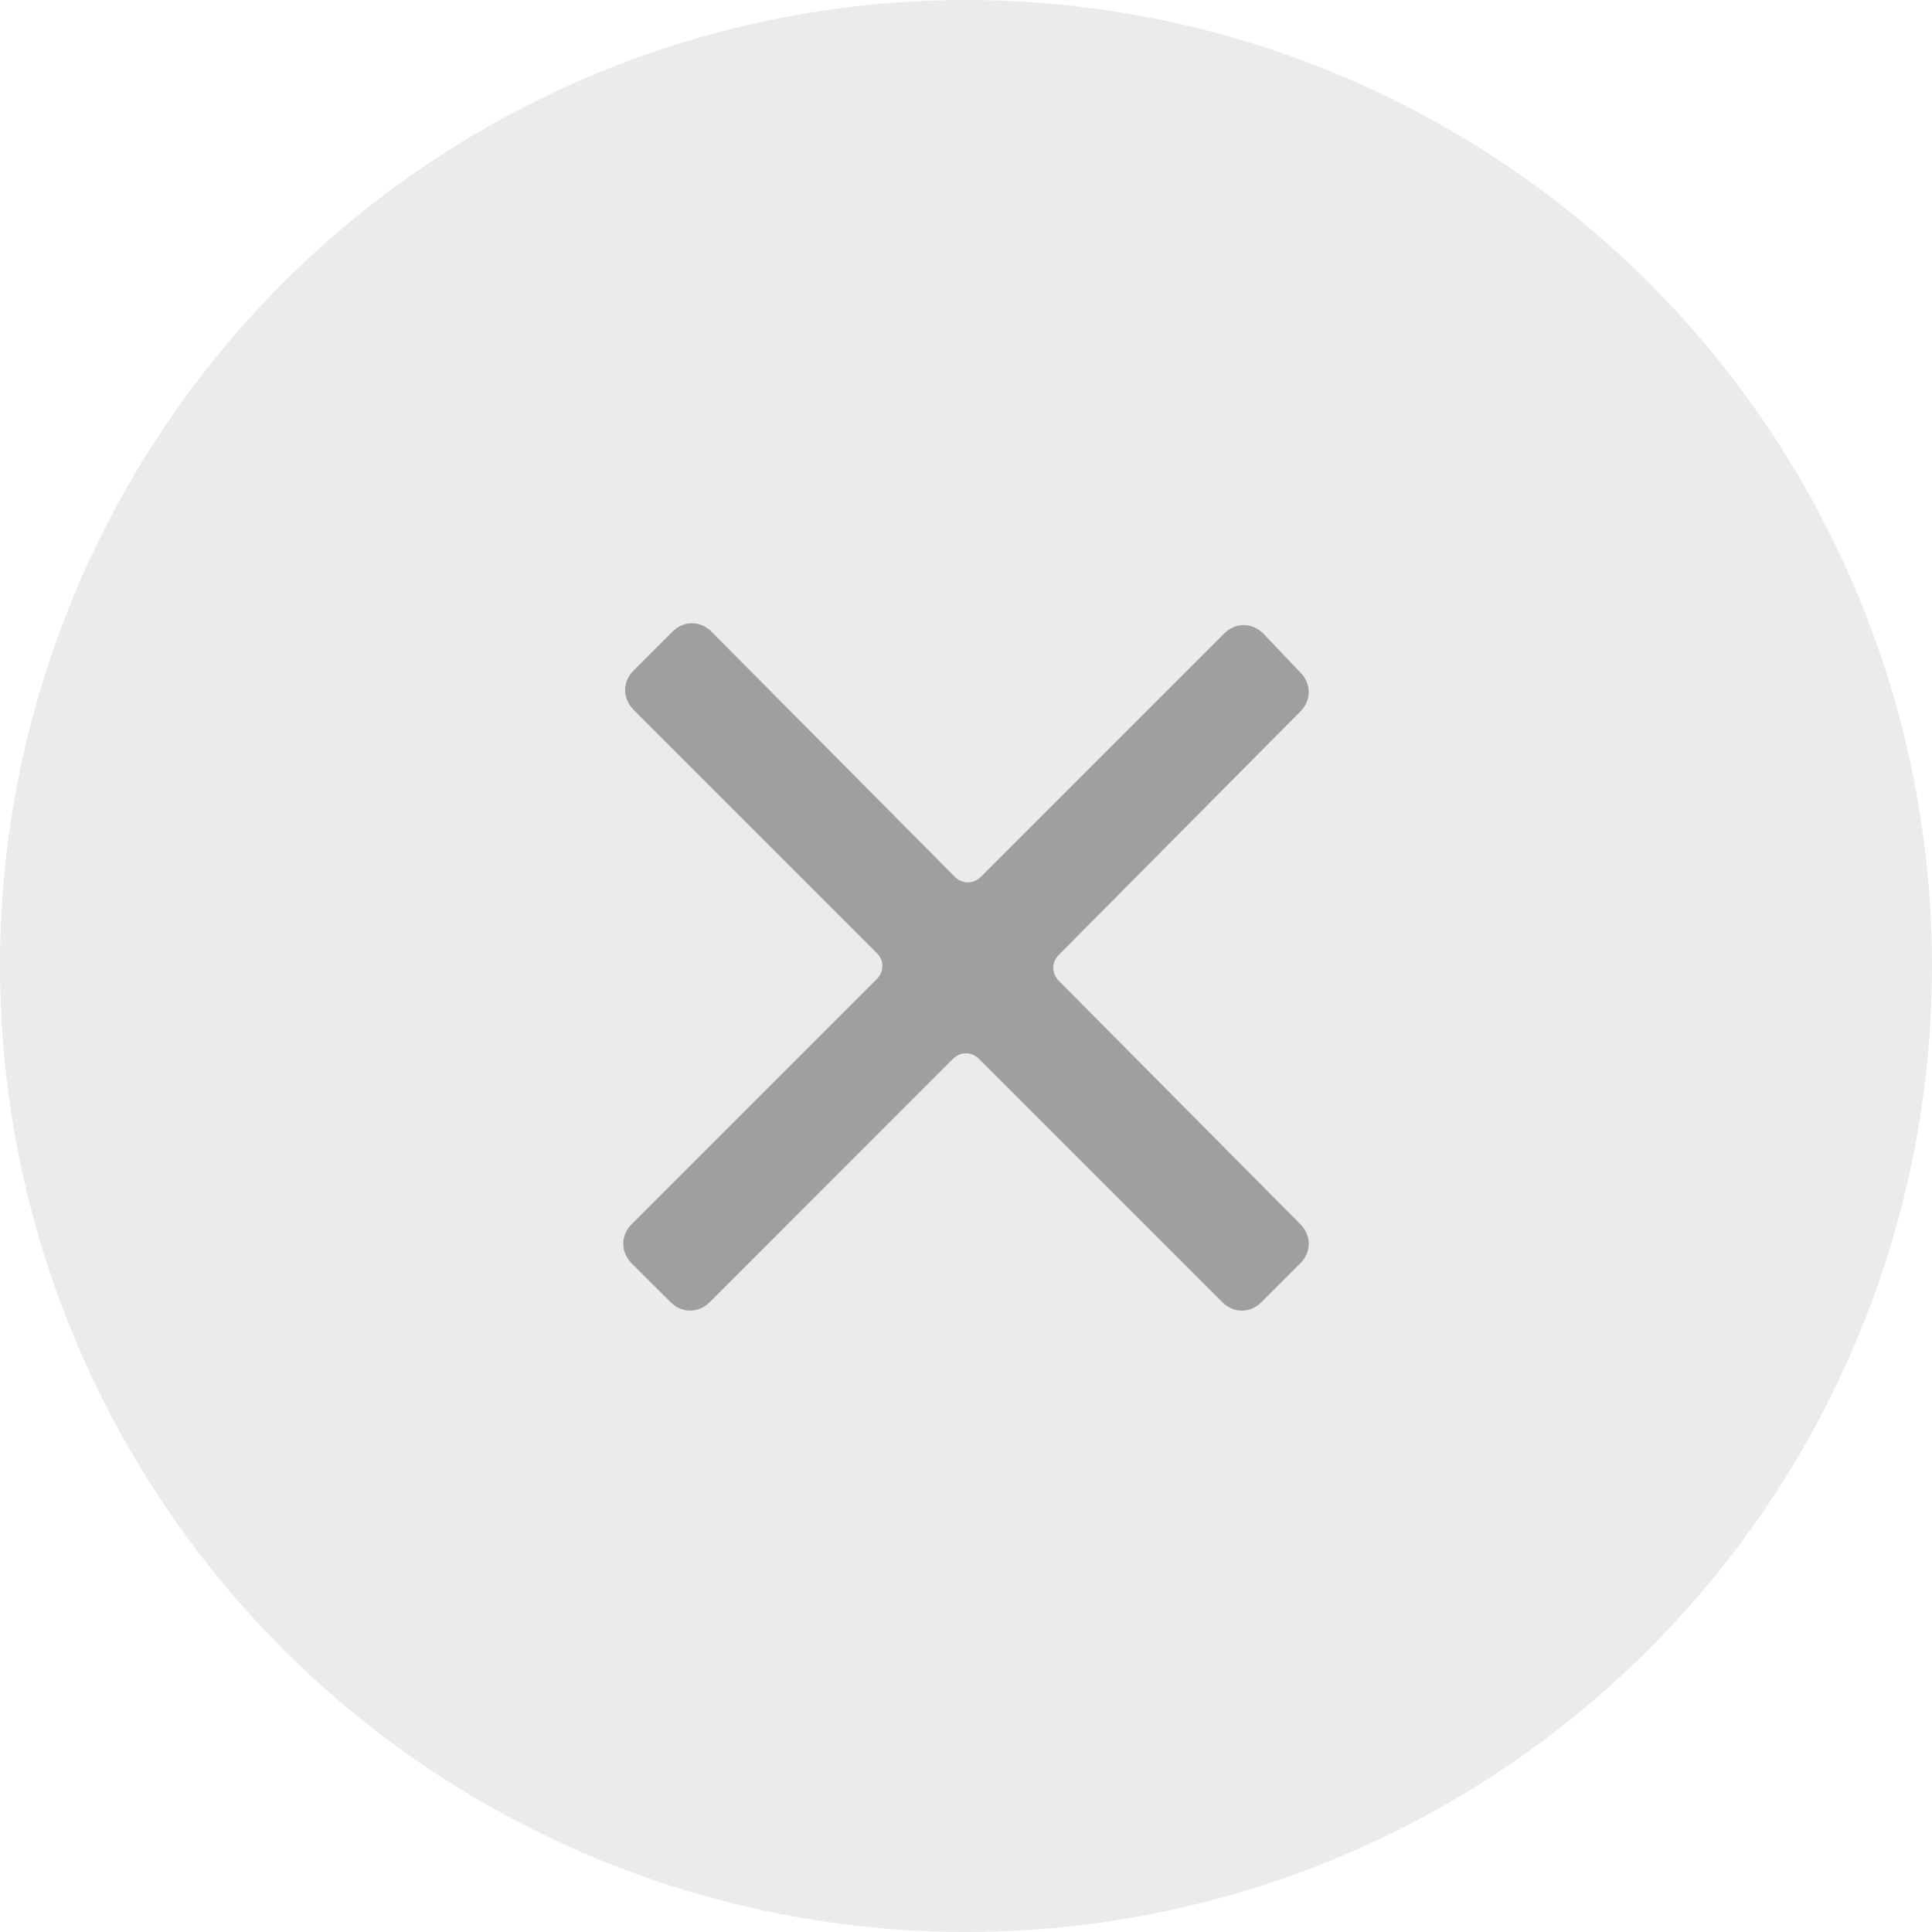
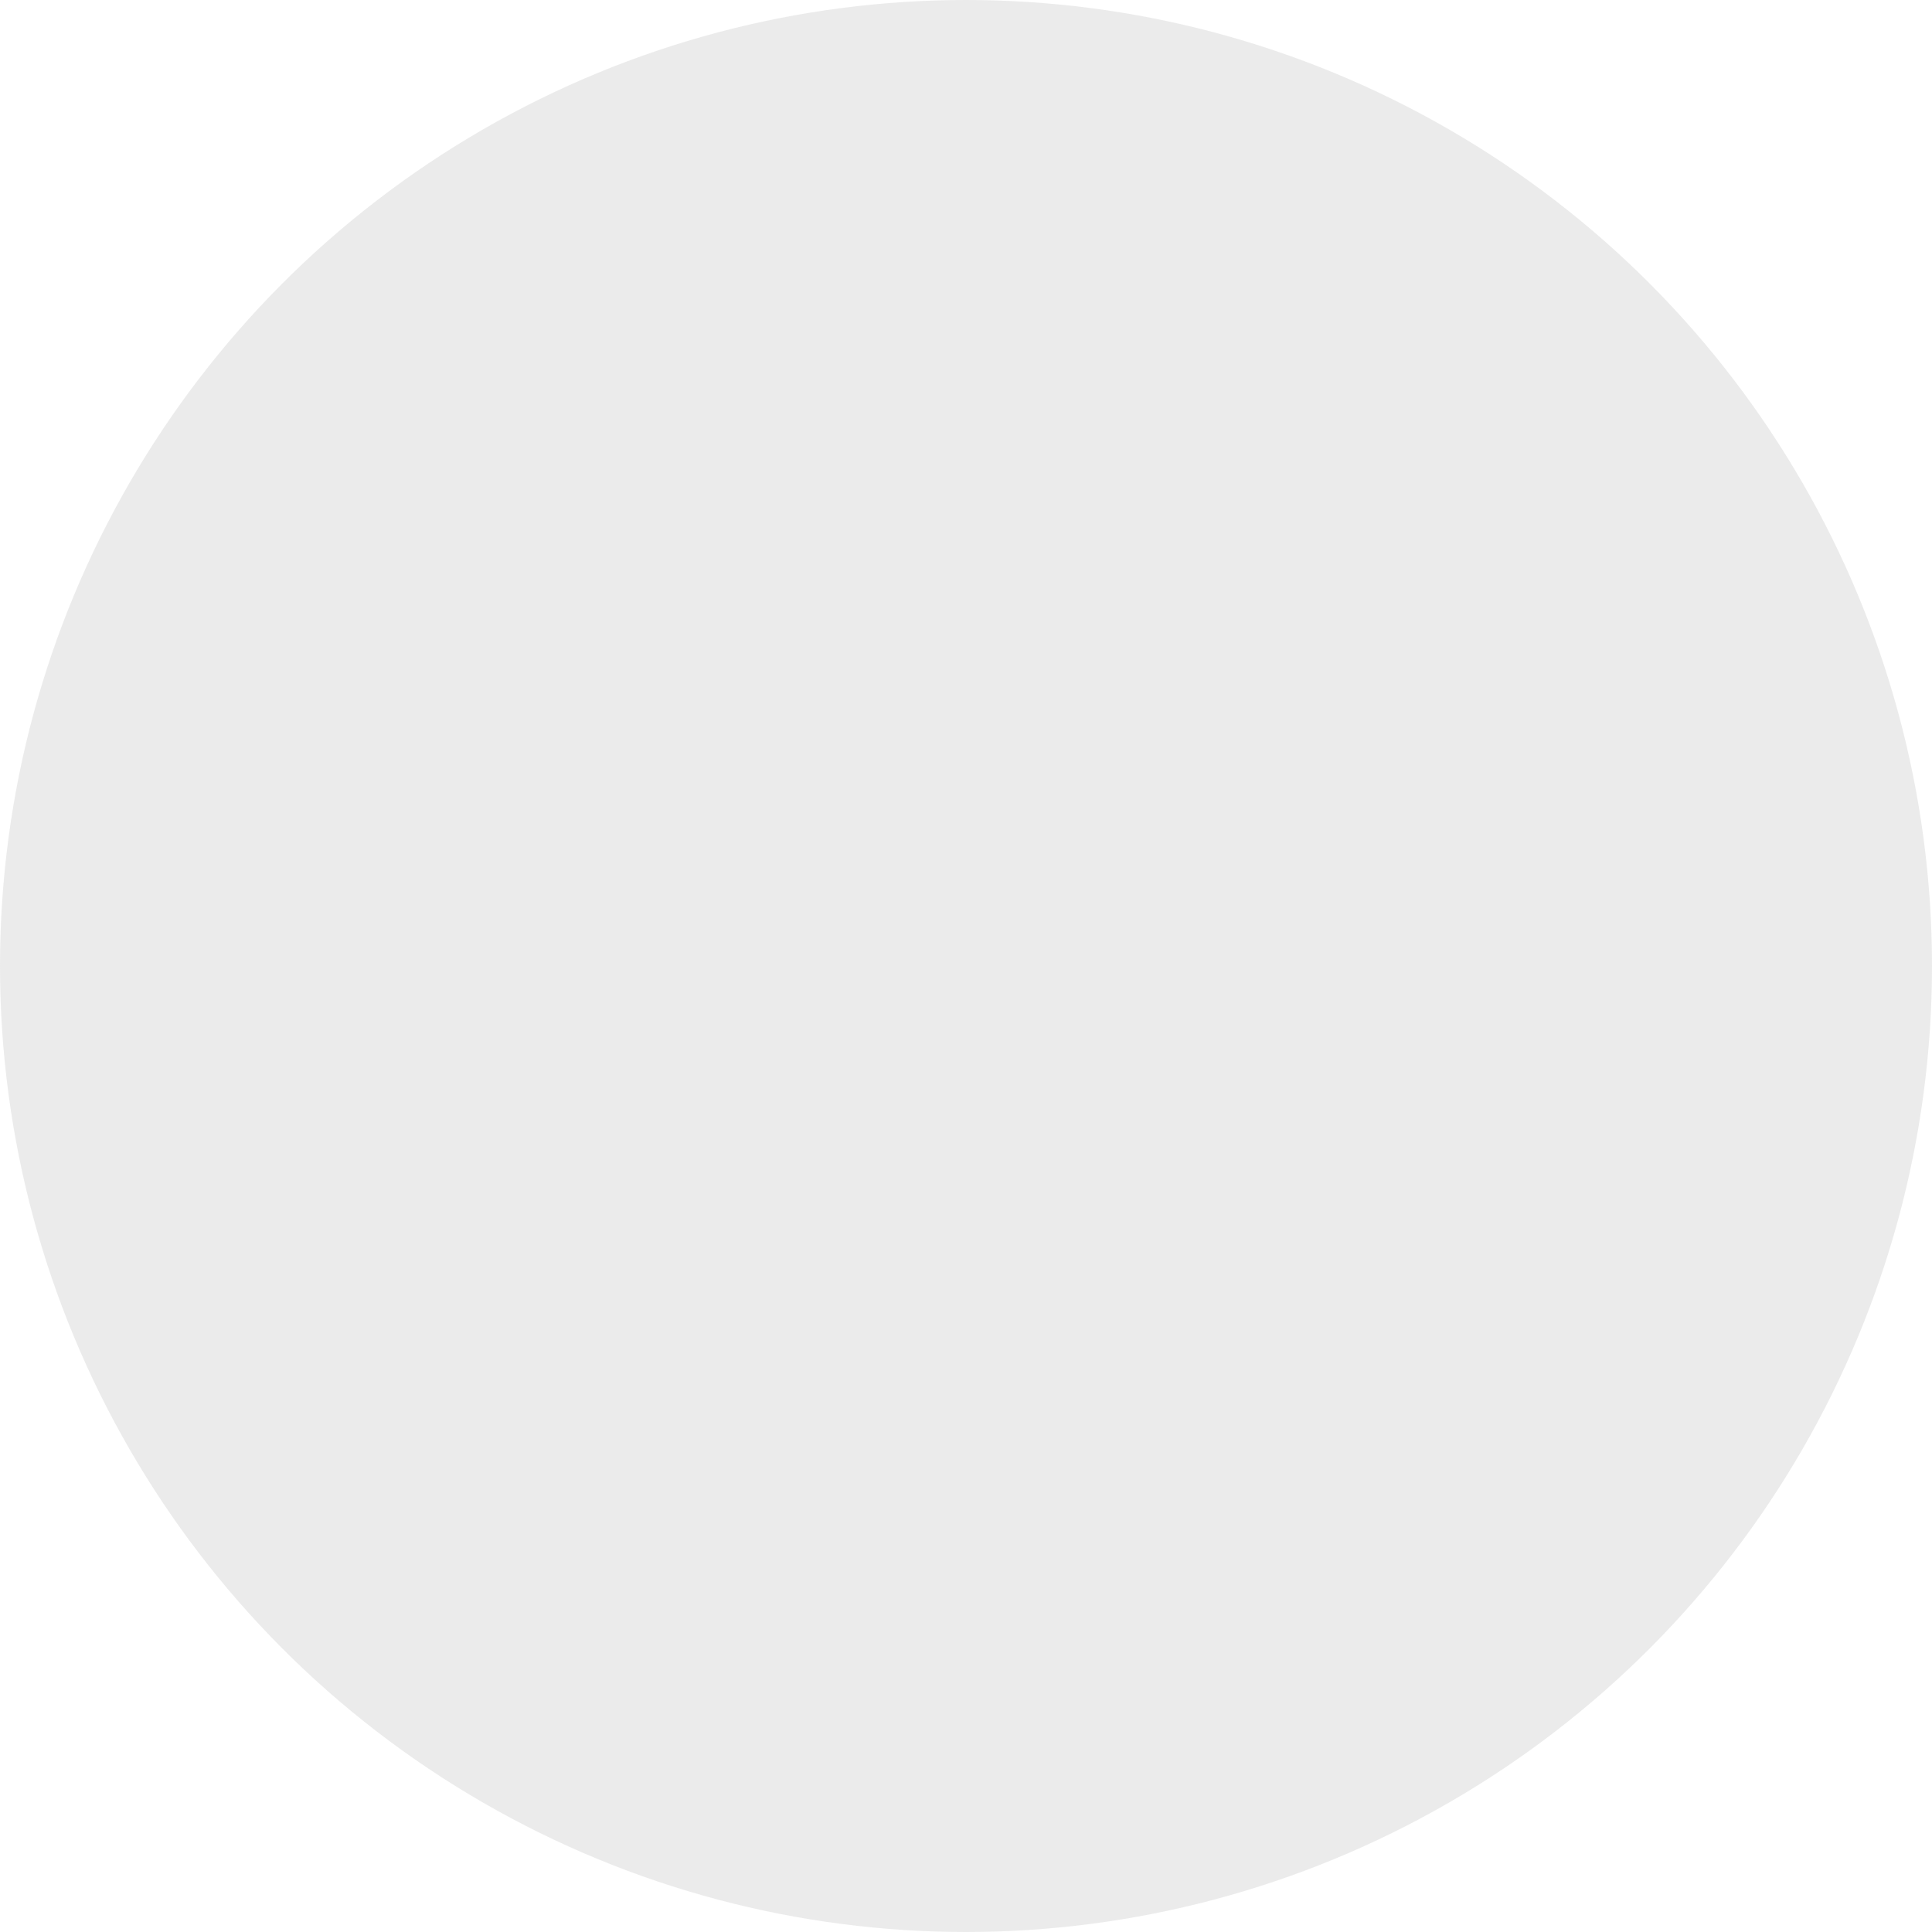
<svg xmlns="http://www.w3.org/2000/svg" width="32" height="32" viewBox="0 0 32 32" fill="none">
  <circle opacity="0.2" cx="16" cy="16" r="16" fill="#9F9F9F" />
-   <path d="M17.538 15.815L21.538 11.785C21.723 11.6 21.723 11.323 21.538 11.139L20.923 10.492C20.738 10.308 20.462 10.308 20.277 10.492L16.246 14.523C16.123 14.646 15.938 14.646 15.815 14.523L11.784 10.462C11.6 10.277 11.323 10.277 11.138 10.462L10.492 11.108C10.308 11.292 10.308 11.569 10.492 11.754L14.523 15.785C14.646 15.908 14.646 16.092 14.523 16.215L10.461 20.277C10.277 20.462 10.277 20.738 10.461 20.923L11.108 21.569C11.292 21.754 11.569 21.754 11.754 21.569L15.784 17.538C15.908 17.415 16.092 17.415 16.215 17.538L20.246 21.569C20.431 21.754 20.708 21.754 20.892 21.569L21.538 20.923C21.723 20.738 21.723 20.462 21.538 20.277L17.538 16.246C17.415 16.123 17.415 15.938 17.538 15.815Z" fill="#9F9F9F" />
</svg>